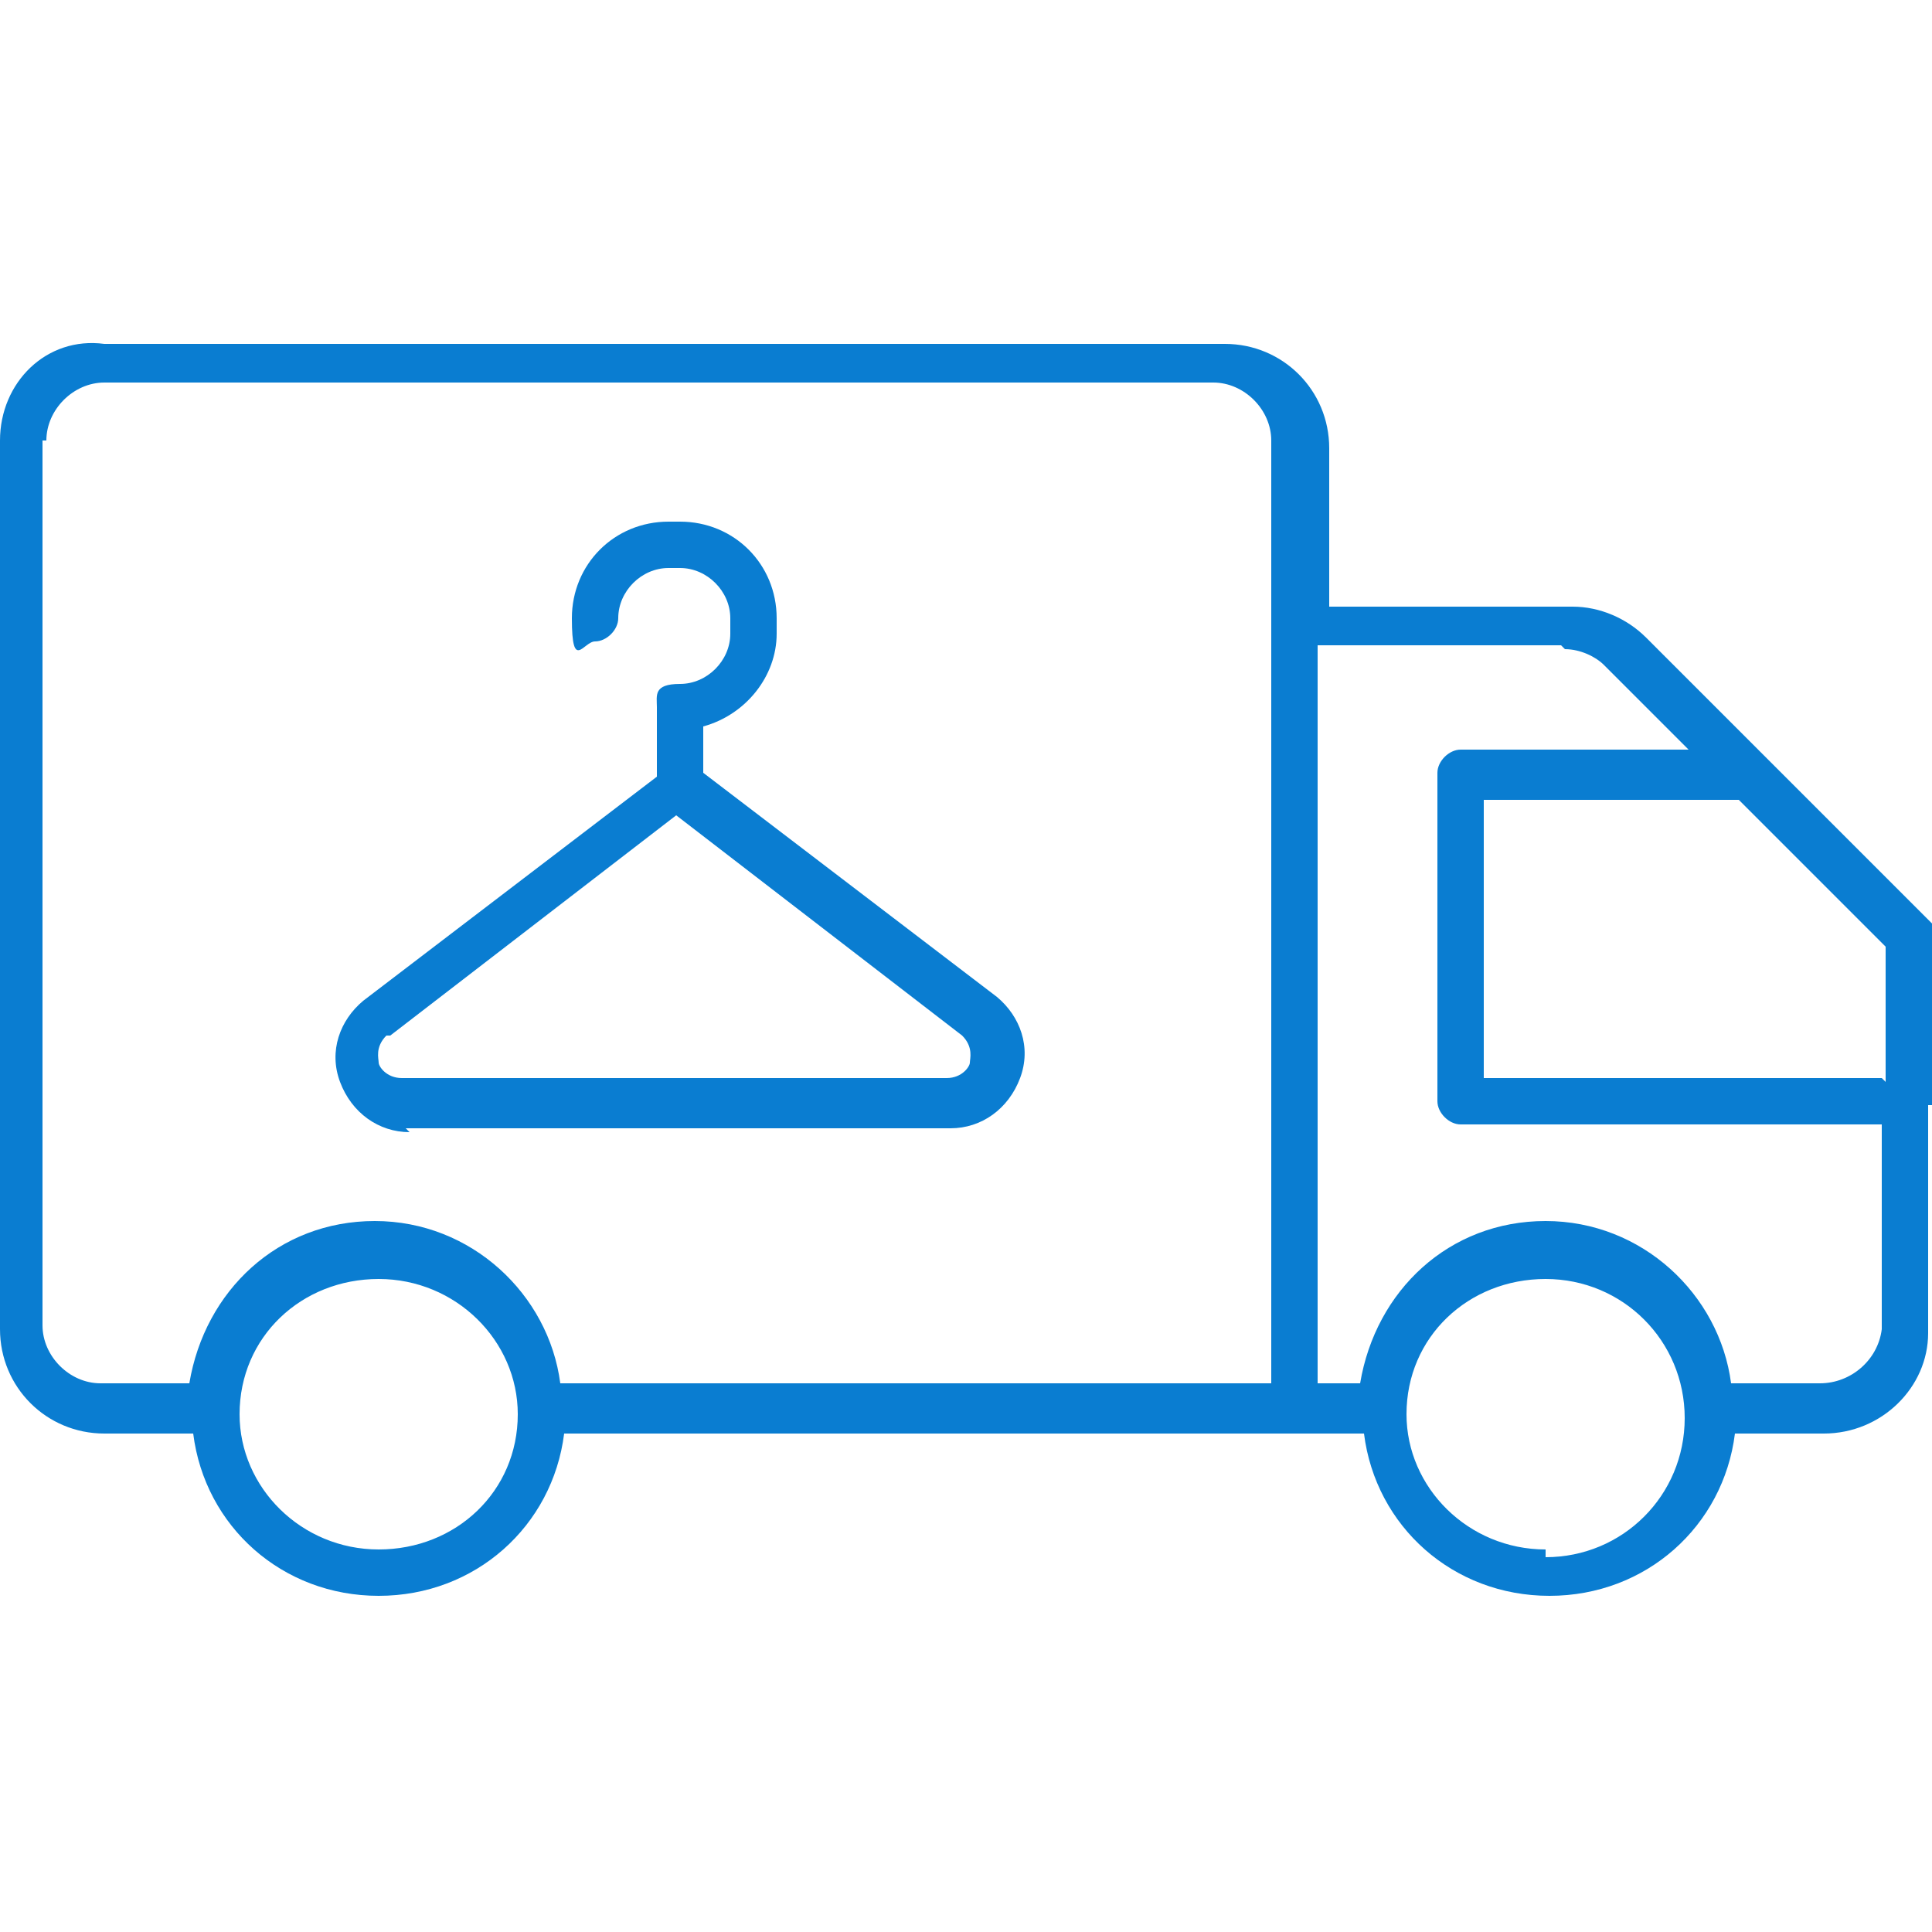
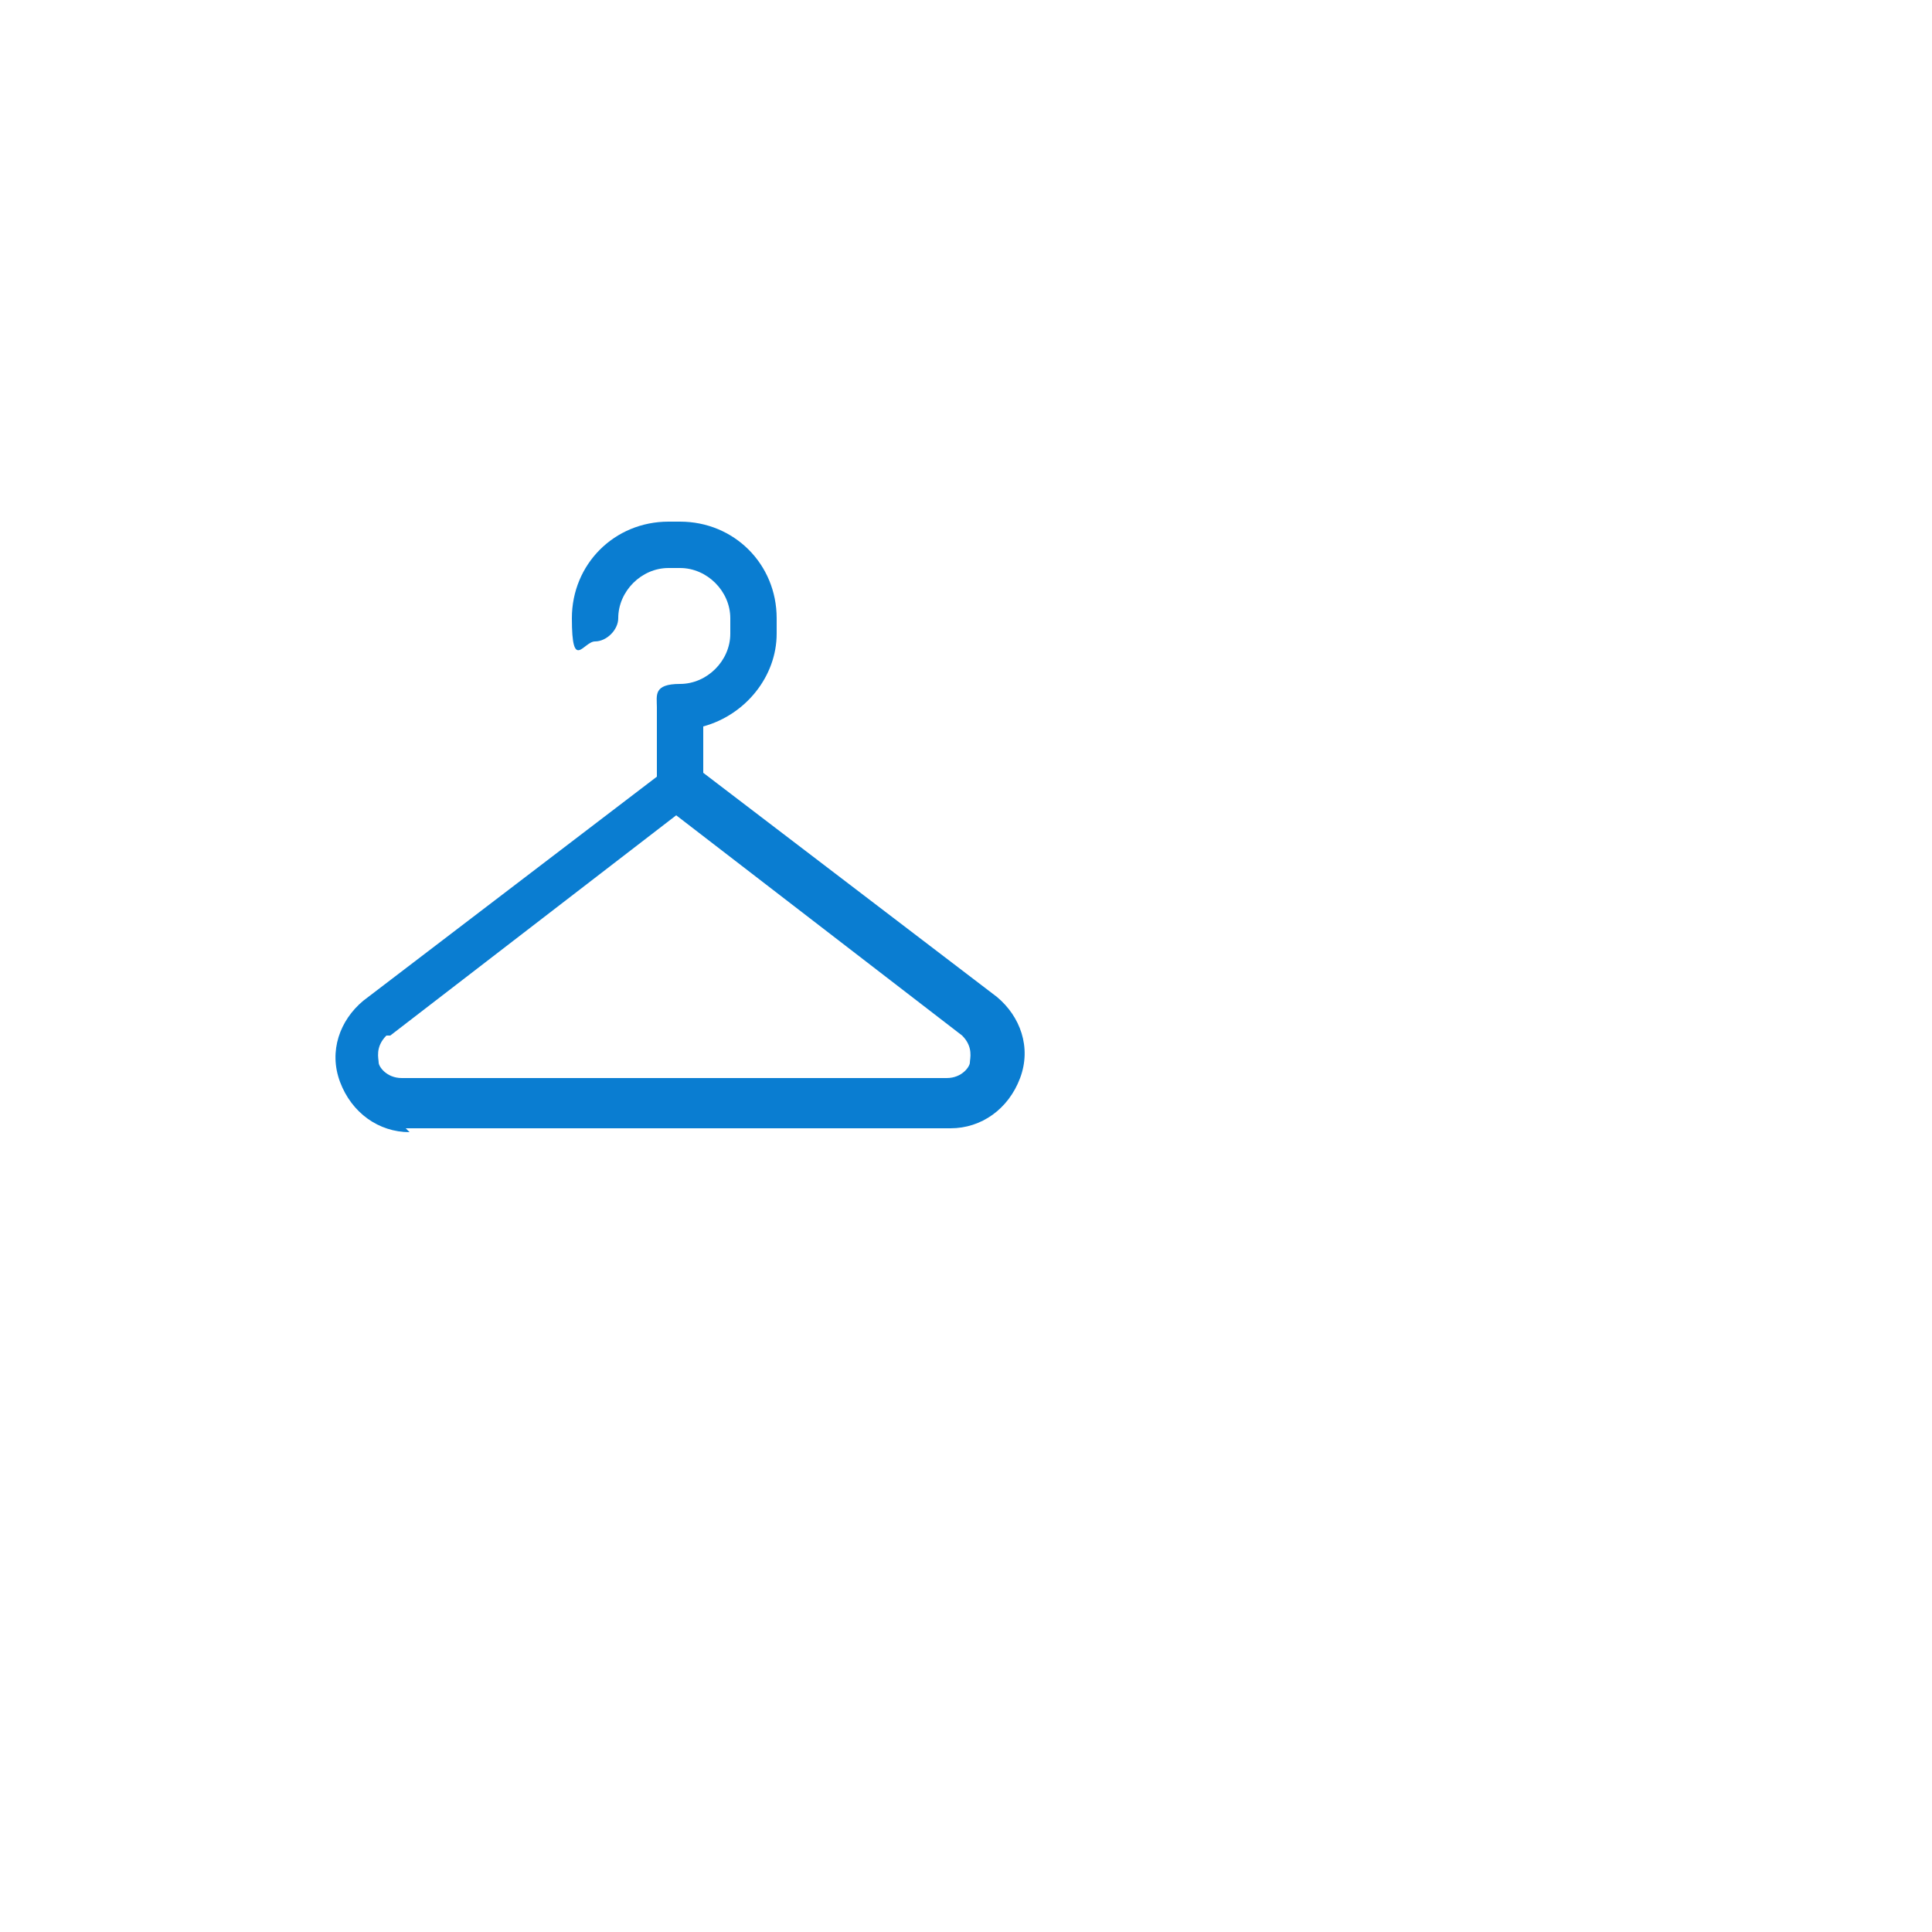
<svg xmlns="http://www.w3.org/2000/svg" id="Layer_1" version="1.1" viewBox="0 0 50 50">
  <defs>
    <style>
      .st0 {
        fill: #0a7dd1;
      }
    </style>
  </defs>
-   <path class="st0" d="M2.7,37.1h2.3c.3,2.4,2.3,4.2,4.8,4.2s4.5-1.8,4.8-4.2h19s0,0,0,0,0,0,0,0h1.7c.3,2.4,2.3,4.2,4.8,4.2s4.5-1.8,4.8-4.2h2.3c1.5,0,2.7-1.2,2.7-2.6v-5.9c.1,0,.1,0,.1,0s0,0,0,0v-4.3c0-.2,0-.3,0-.4l-4.1-4.1s0,0,0,0l-3.3-3.3c-.5-.5-1.2-.8-1.9-.8h-6.3v-4.1c0-1.5-1.2-2.7-2.7-2.7H2.7C1.2,8.7,0,9.9,0,11.4v23C0,35.9,1.2,37.1,2.7,37.1ZM9.8,40.1c-2,0-3.6-1.6-3.6-3.5,0,0,0,0,0,0s0,0,0,0c0-2,1.6-3.5,3.6-3.5s3.6,1.6,3.6,3.5c0,0,0,0,0,0s0,0,0,0c0,2-1.6,3.5-3.6,3.5ZM40,40.1c-2,0-3.6-1.6-3.6-3.5,0,0,0,0,0,0s0,0,0,0c0-2,1.6-3.5,3.6-3.5s3.6,1.6,3.6,3.6c0,0,0,0,0,0s0,0,0,0c0,2-1.6,3.6-3.6,3.6ZM48.7,27.9h-10.3v-7.2h6.6l3.8,3.8v3.5ZM40.5,16.8c.4,0,.8.2,1,.4l2.2,2.2h-5.9c-.3,0-.6.3-.6.6v8.5c0,.3.3.6.6.6h10.9v5.3c-.1.8-.8,1.4-1.6,1.4h-2.3c-.3-2.3-2.3-4.2-4.8-4.2s-4.4,1.8-4.8,4.2h-1.1v-19.1h6.3ZM1.2,11.4c0-.8.7-1.5,1.5-1.5h28.7c.8,0,1.5.7,1.5,1.5v4.7s0,0,0,0v19.7H14.5c-.3-2.3-2.3-4.2-4.8-4.2s-4.4,1.8-4.8,4.2h-2.3c-.8,0-1.5-.7-1.5-1.5V11.4Z" />
  <path class="st0" d="M10.5,29.2h14.1c.8,0,1.5-.5,1.8-1.3.3-.8,0-1.6-.6-2.1l-7.6-5.8v-1.2c1.1-.3,1.9-1.3,1.9-2.4v-.4c0-1.4-1.1-2.5-2.5-2.5h-.3c-1.4,0-2.5,1.1-2.5,2.5s.3.6.6.6.6-.3.6-.6c0-.7.6-1.3,1.3-1.3h.3c.7,0,1.3.6,1.3,1.3v.4c0,.7-.6,1.3-1.3,1.3s-.6.3-.6.6v1.8s-7.6,5.8-7.6,5.8c-.6.5-.9,1.3-.6,2.1.3.8,1,1.3,1.8,1.3ZM10.1,26.8l7.4-5.7,7.4,5.7c.3.3.2.6.2.7,0,.1-.2.4-.6.4h-14.1c-.4,0-.6-.3-.6-.4,0-.1-.1-.4.2-.7Z" />
</svg>